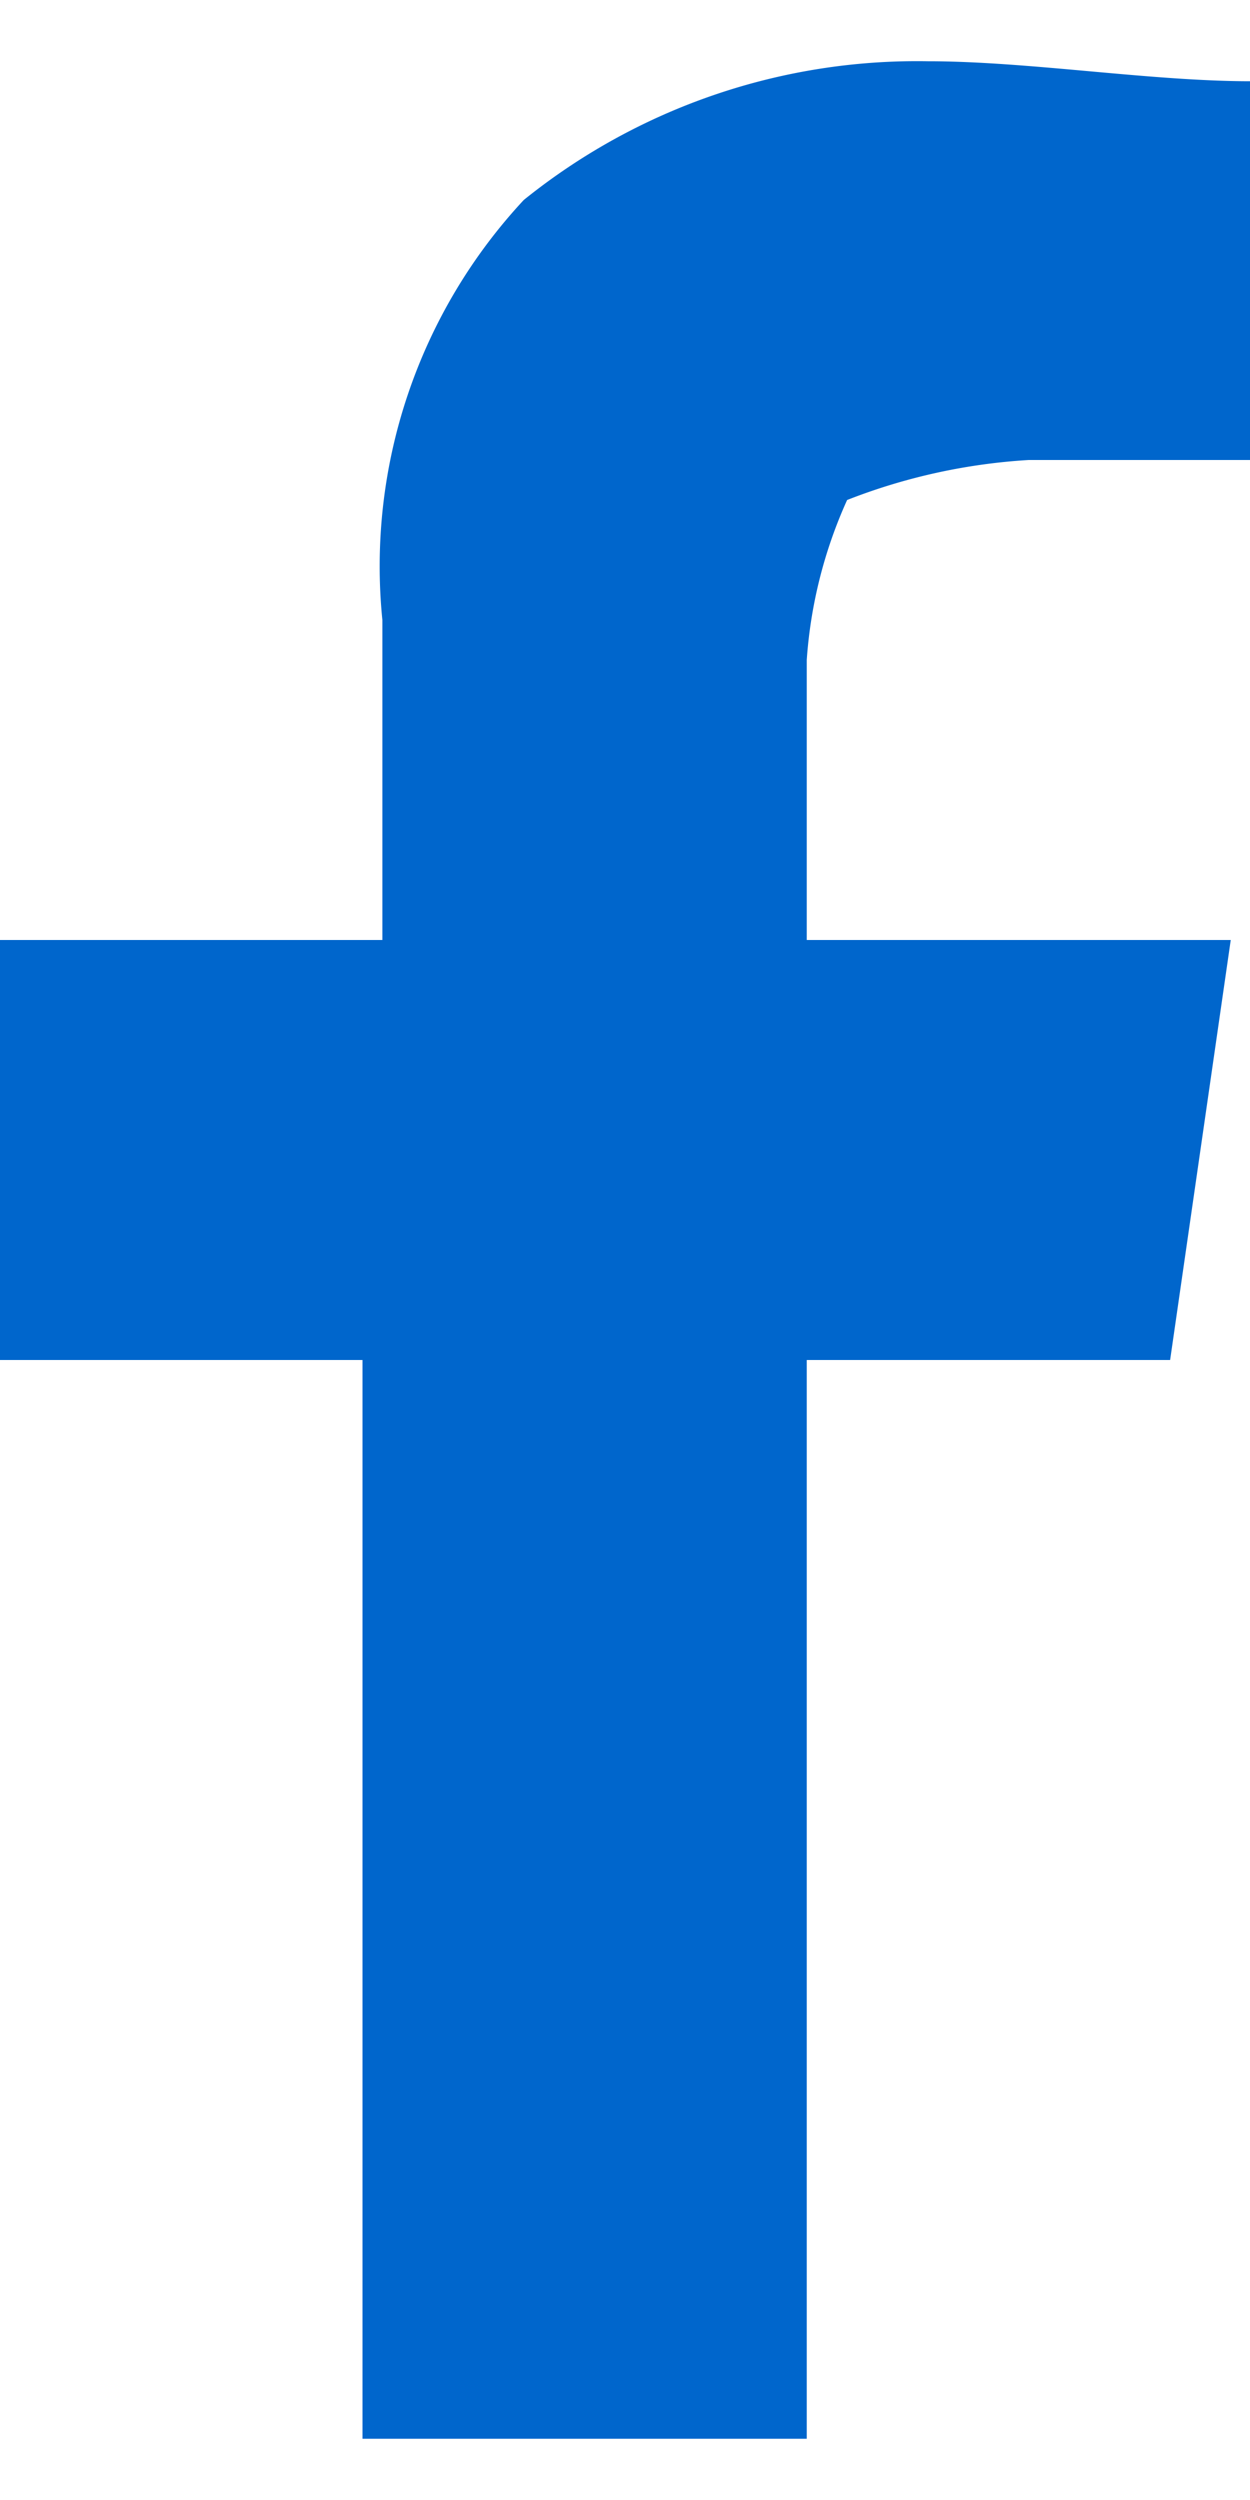
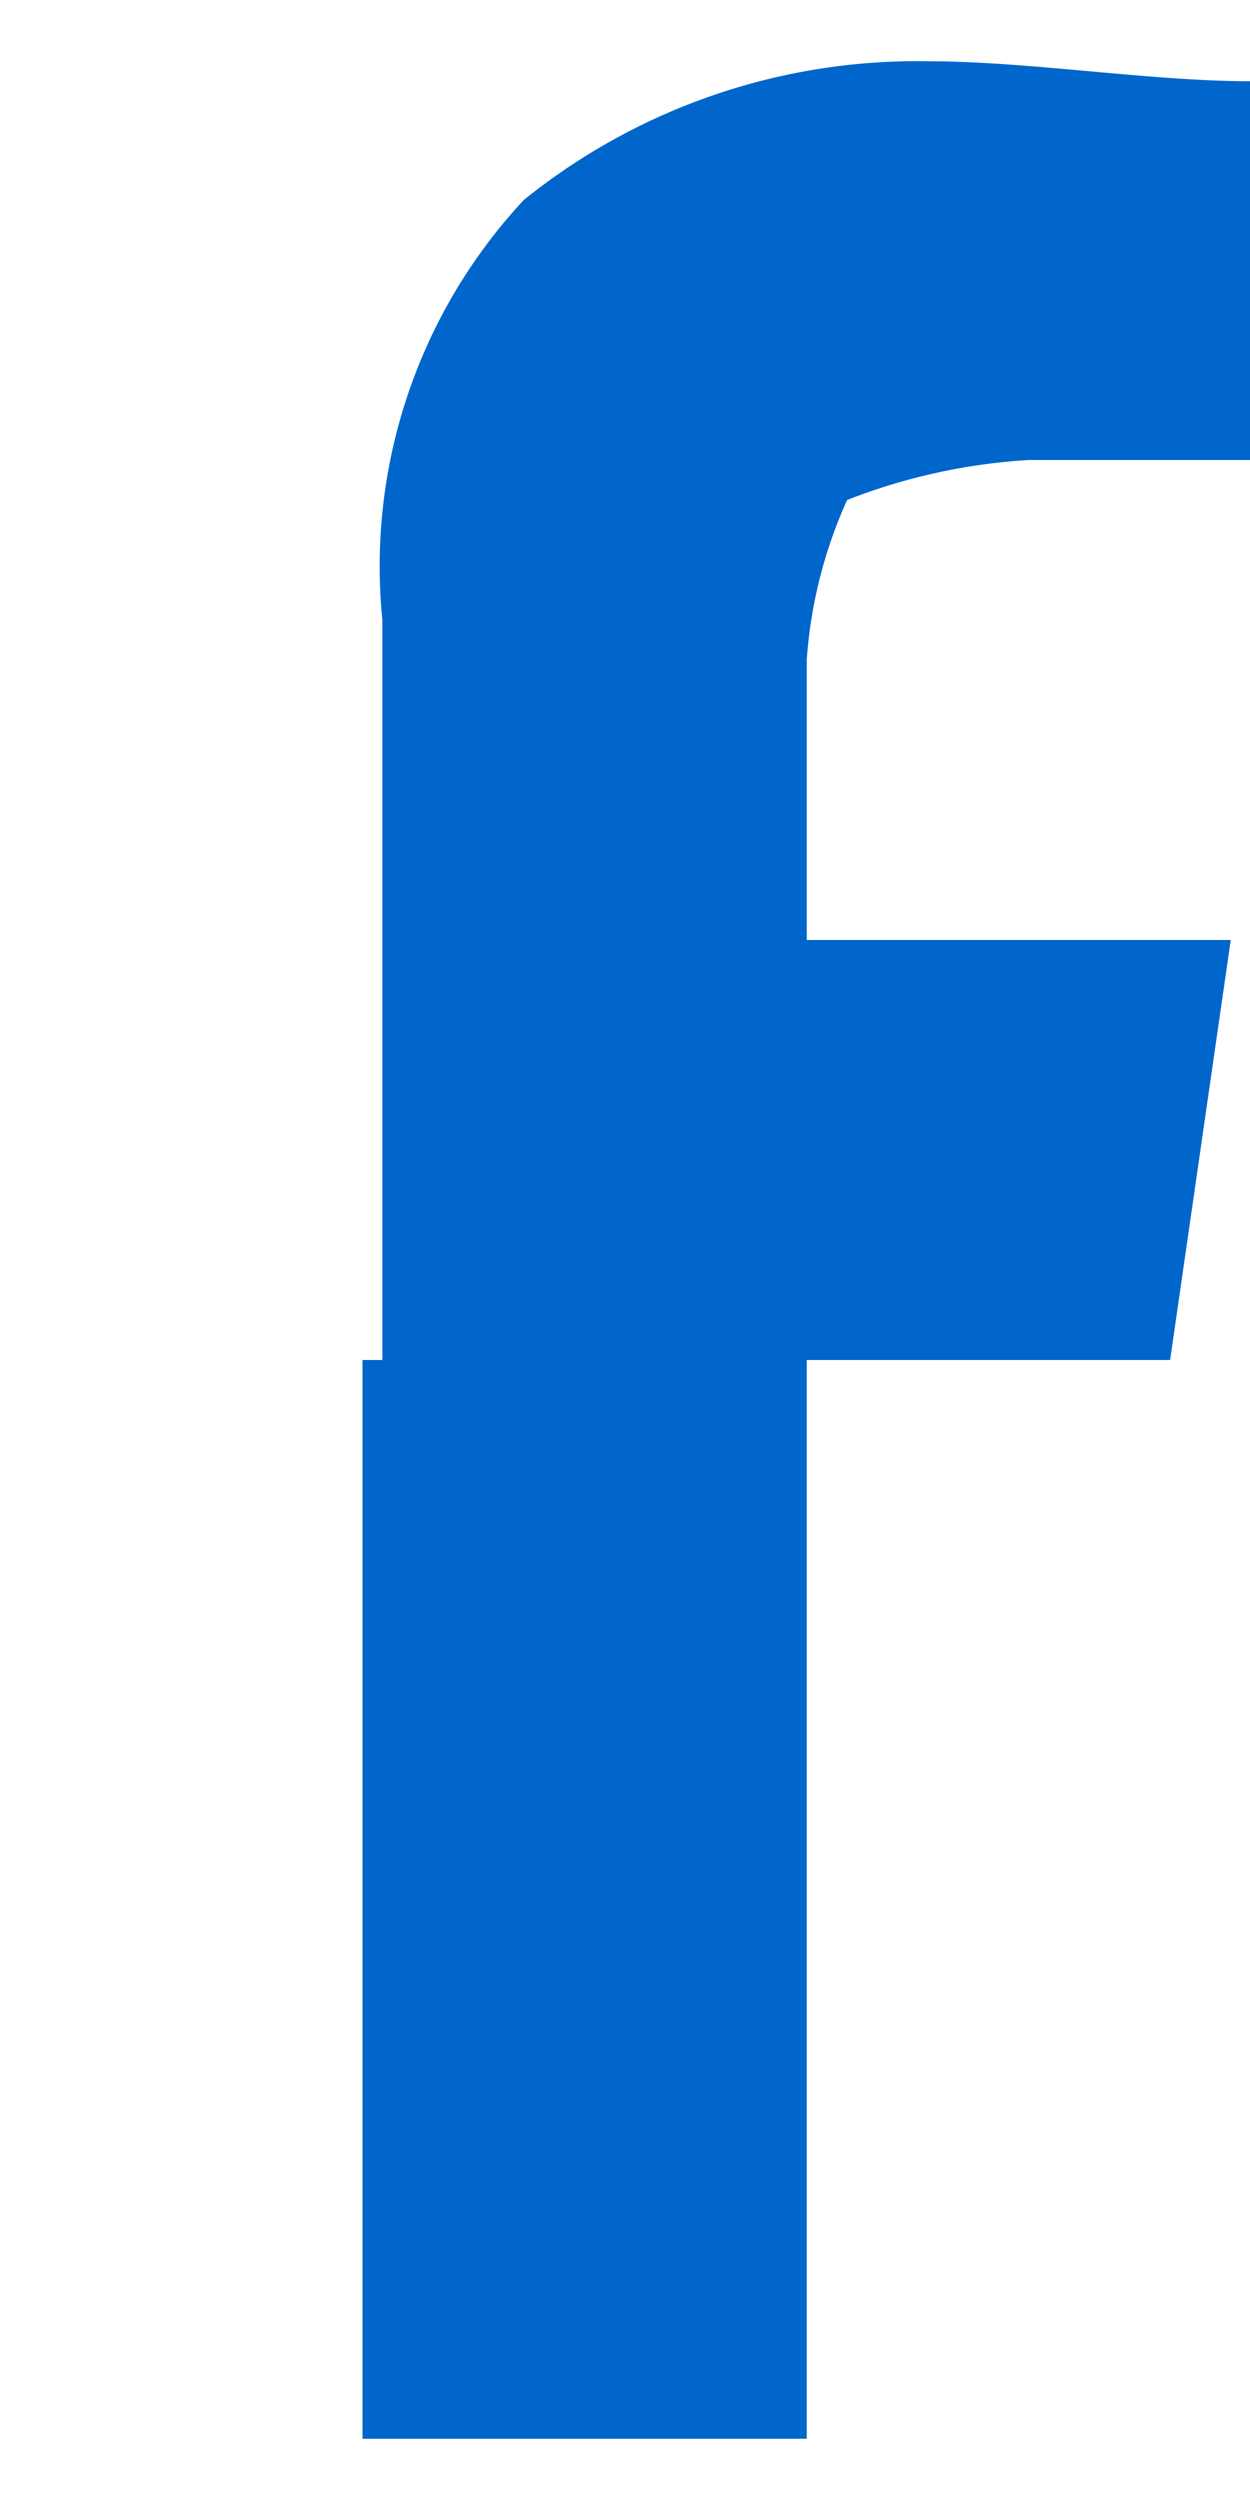
<svg xmlns="http://www.w3.org/2000/svg" width="10" height="20" viewBox="0 0 10 20">
  <defs>
    <style>
      .cls-1 {
        fill: #06c;
        fill-rule: evenodd;
      }
    </style>
  </defs>
-   <path id="形状_10" data-name="形状 10" class="cls-1" d="M228.421,6172.99a5.012,5.012,0,0,0-3.231,1.11,4.3,4.3,0,0,0-1.131,3.36v2.56H220.99v3.36H223.9v8.63h3.554v-8.63h2.907l0.485-3.36h-3.392v-2.24a3.726,3.726,0,0,1,.323-1.28,4.75,4.75,0,0,1,1.453-.32h1.778v-3.03C230.2,6173.15,229.228,6172.99,228.421,6172.99Z" transform="translate(-221 -6172.5)" />
+   <path id="形状_10" data-name="形状 10" class="cls-1" d="M228.421,6172.99a5.012,5.012,0,0,0-3.231,1.11,4.3,4.3,0,0,0-1.131,3.36v2.56v3.36H223.9v8.63h3.554v-8.63h2.907l0.485-3.36h-3.392v-2.24a3.726,3.726,0,0,1,.323-1.28,4.75,4.75,0,0,1,1.453-.32h1.778v-3.03C230.2,6173.15,229.228,6172.99,228.421,6172.99Z" transform="translate(-221 -6172.5)" />
</svg>